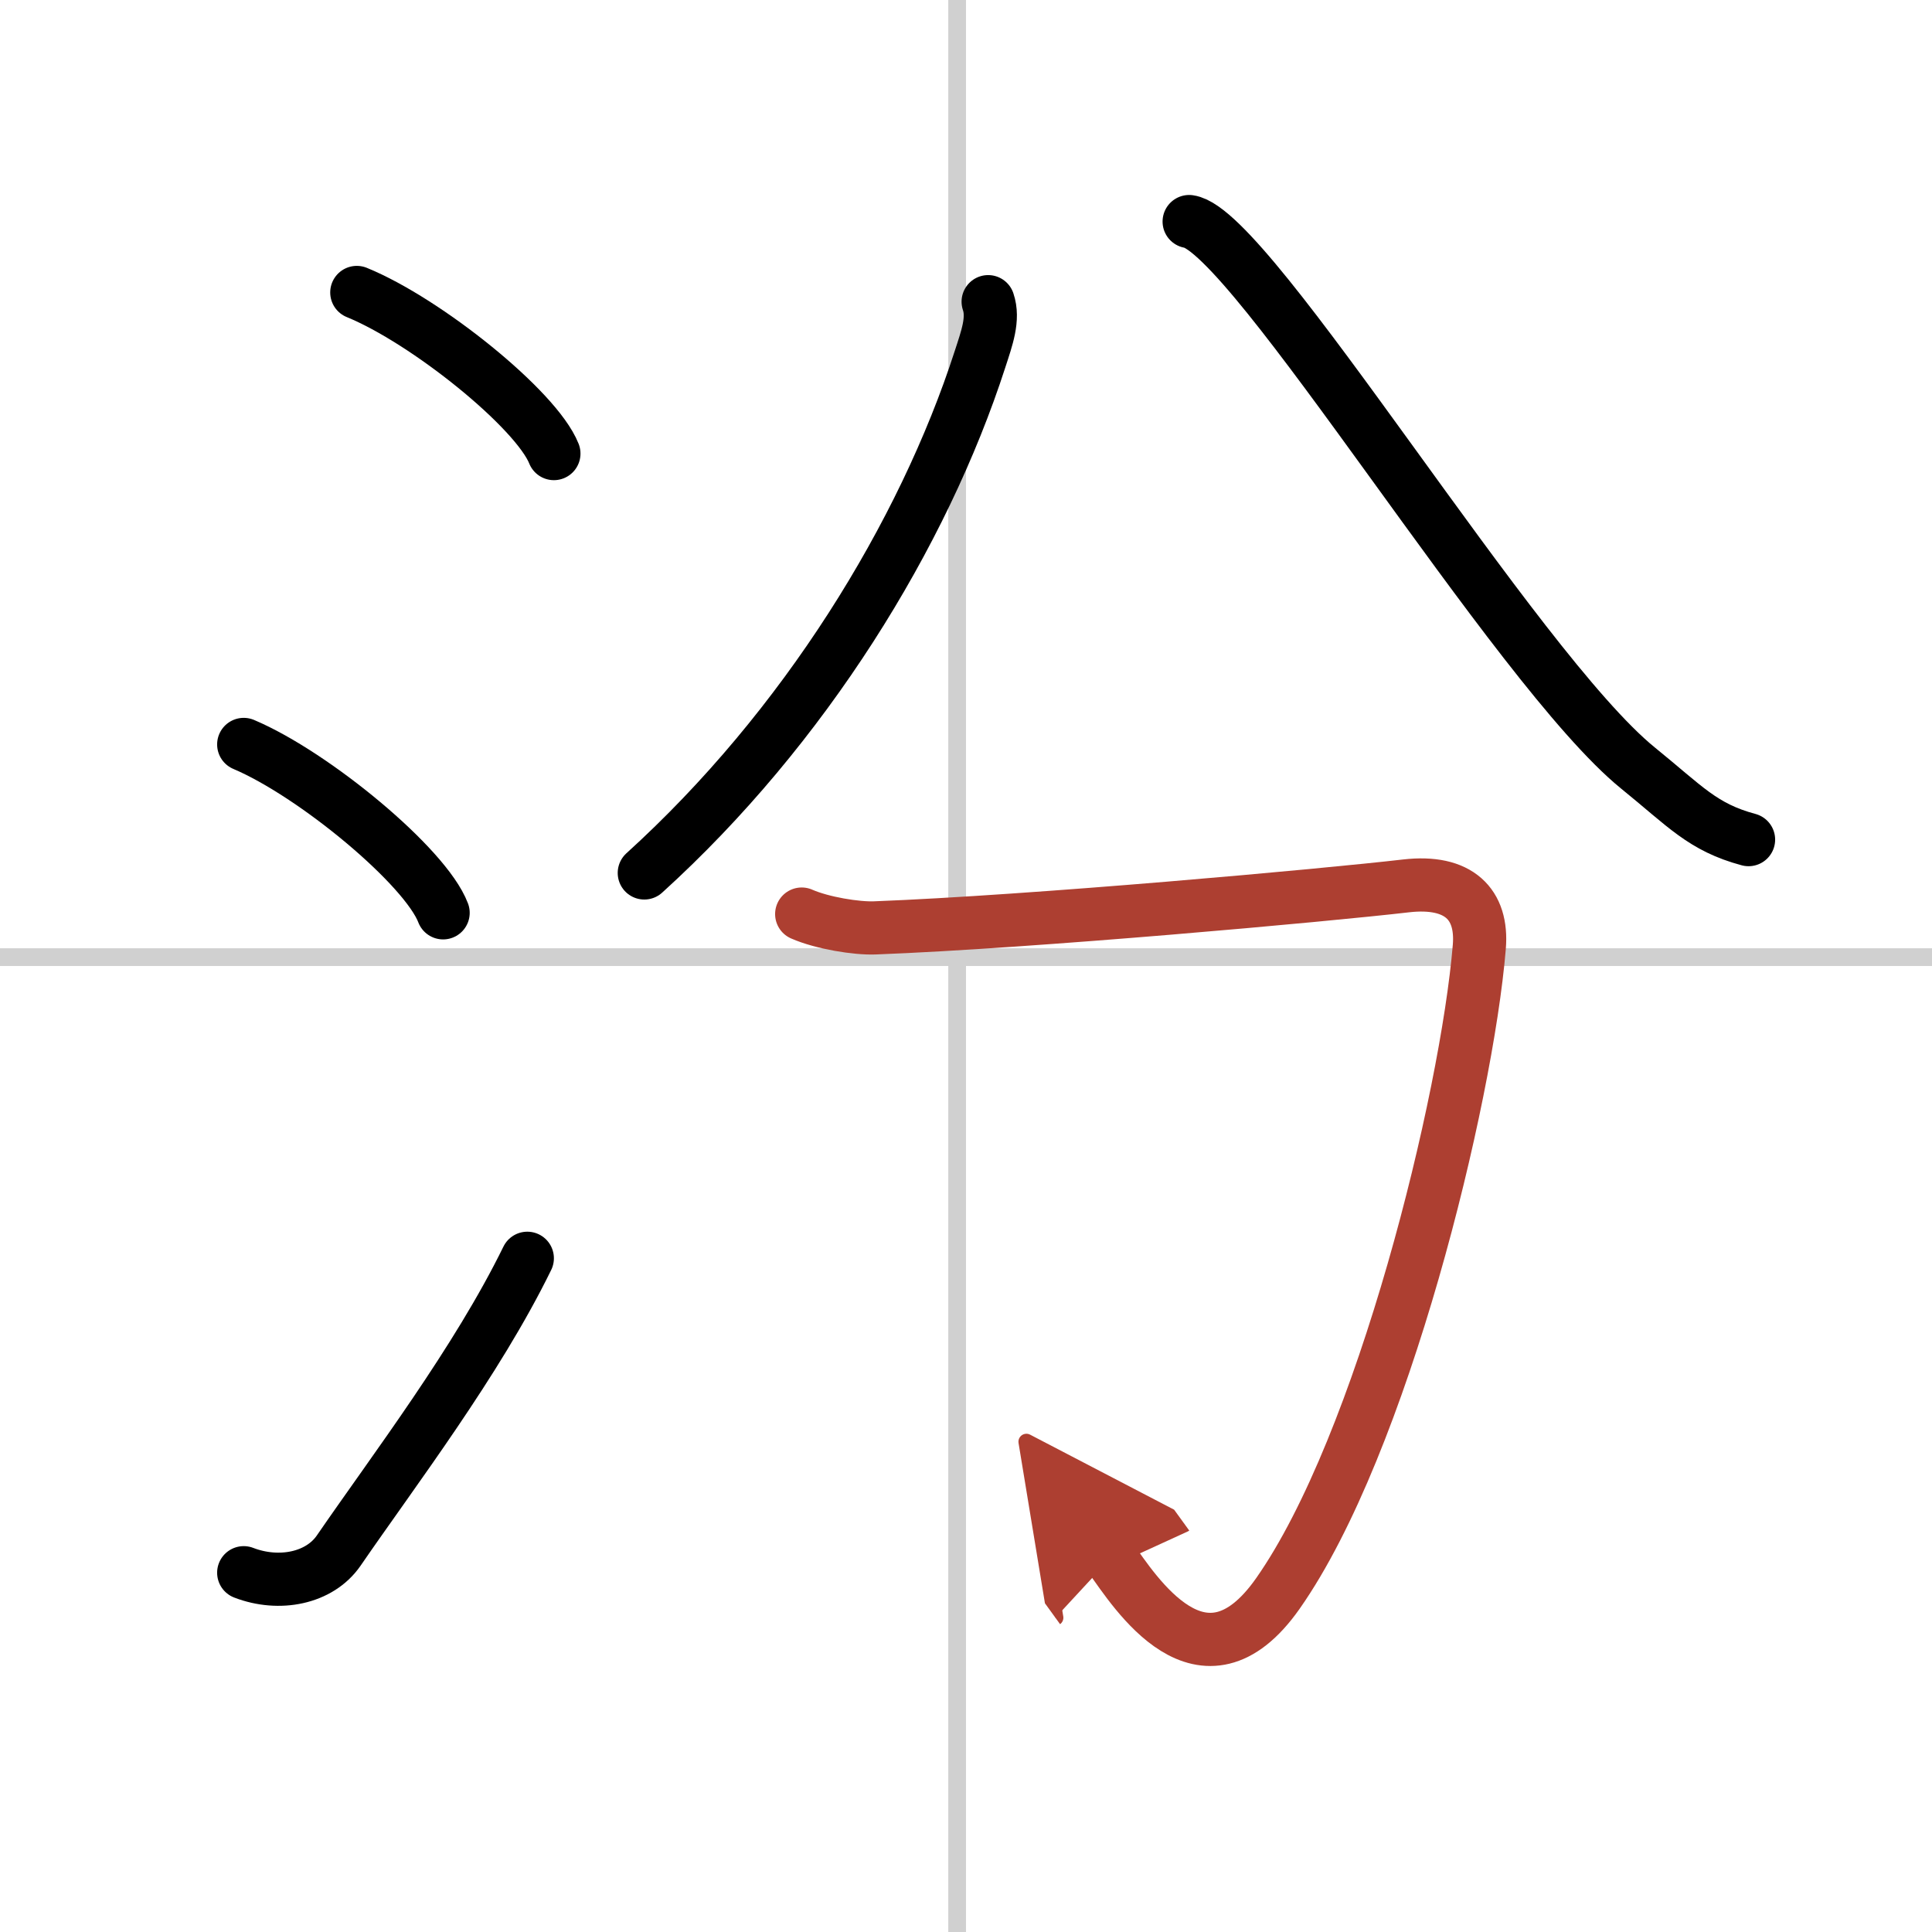
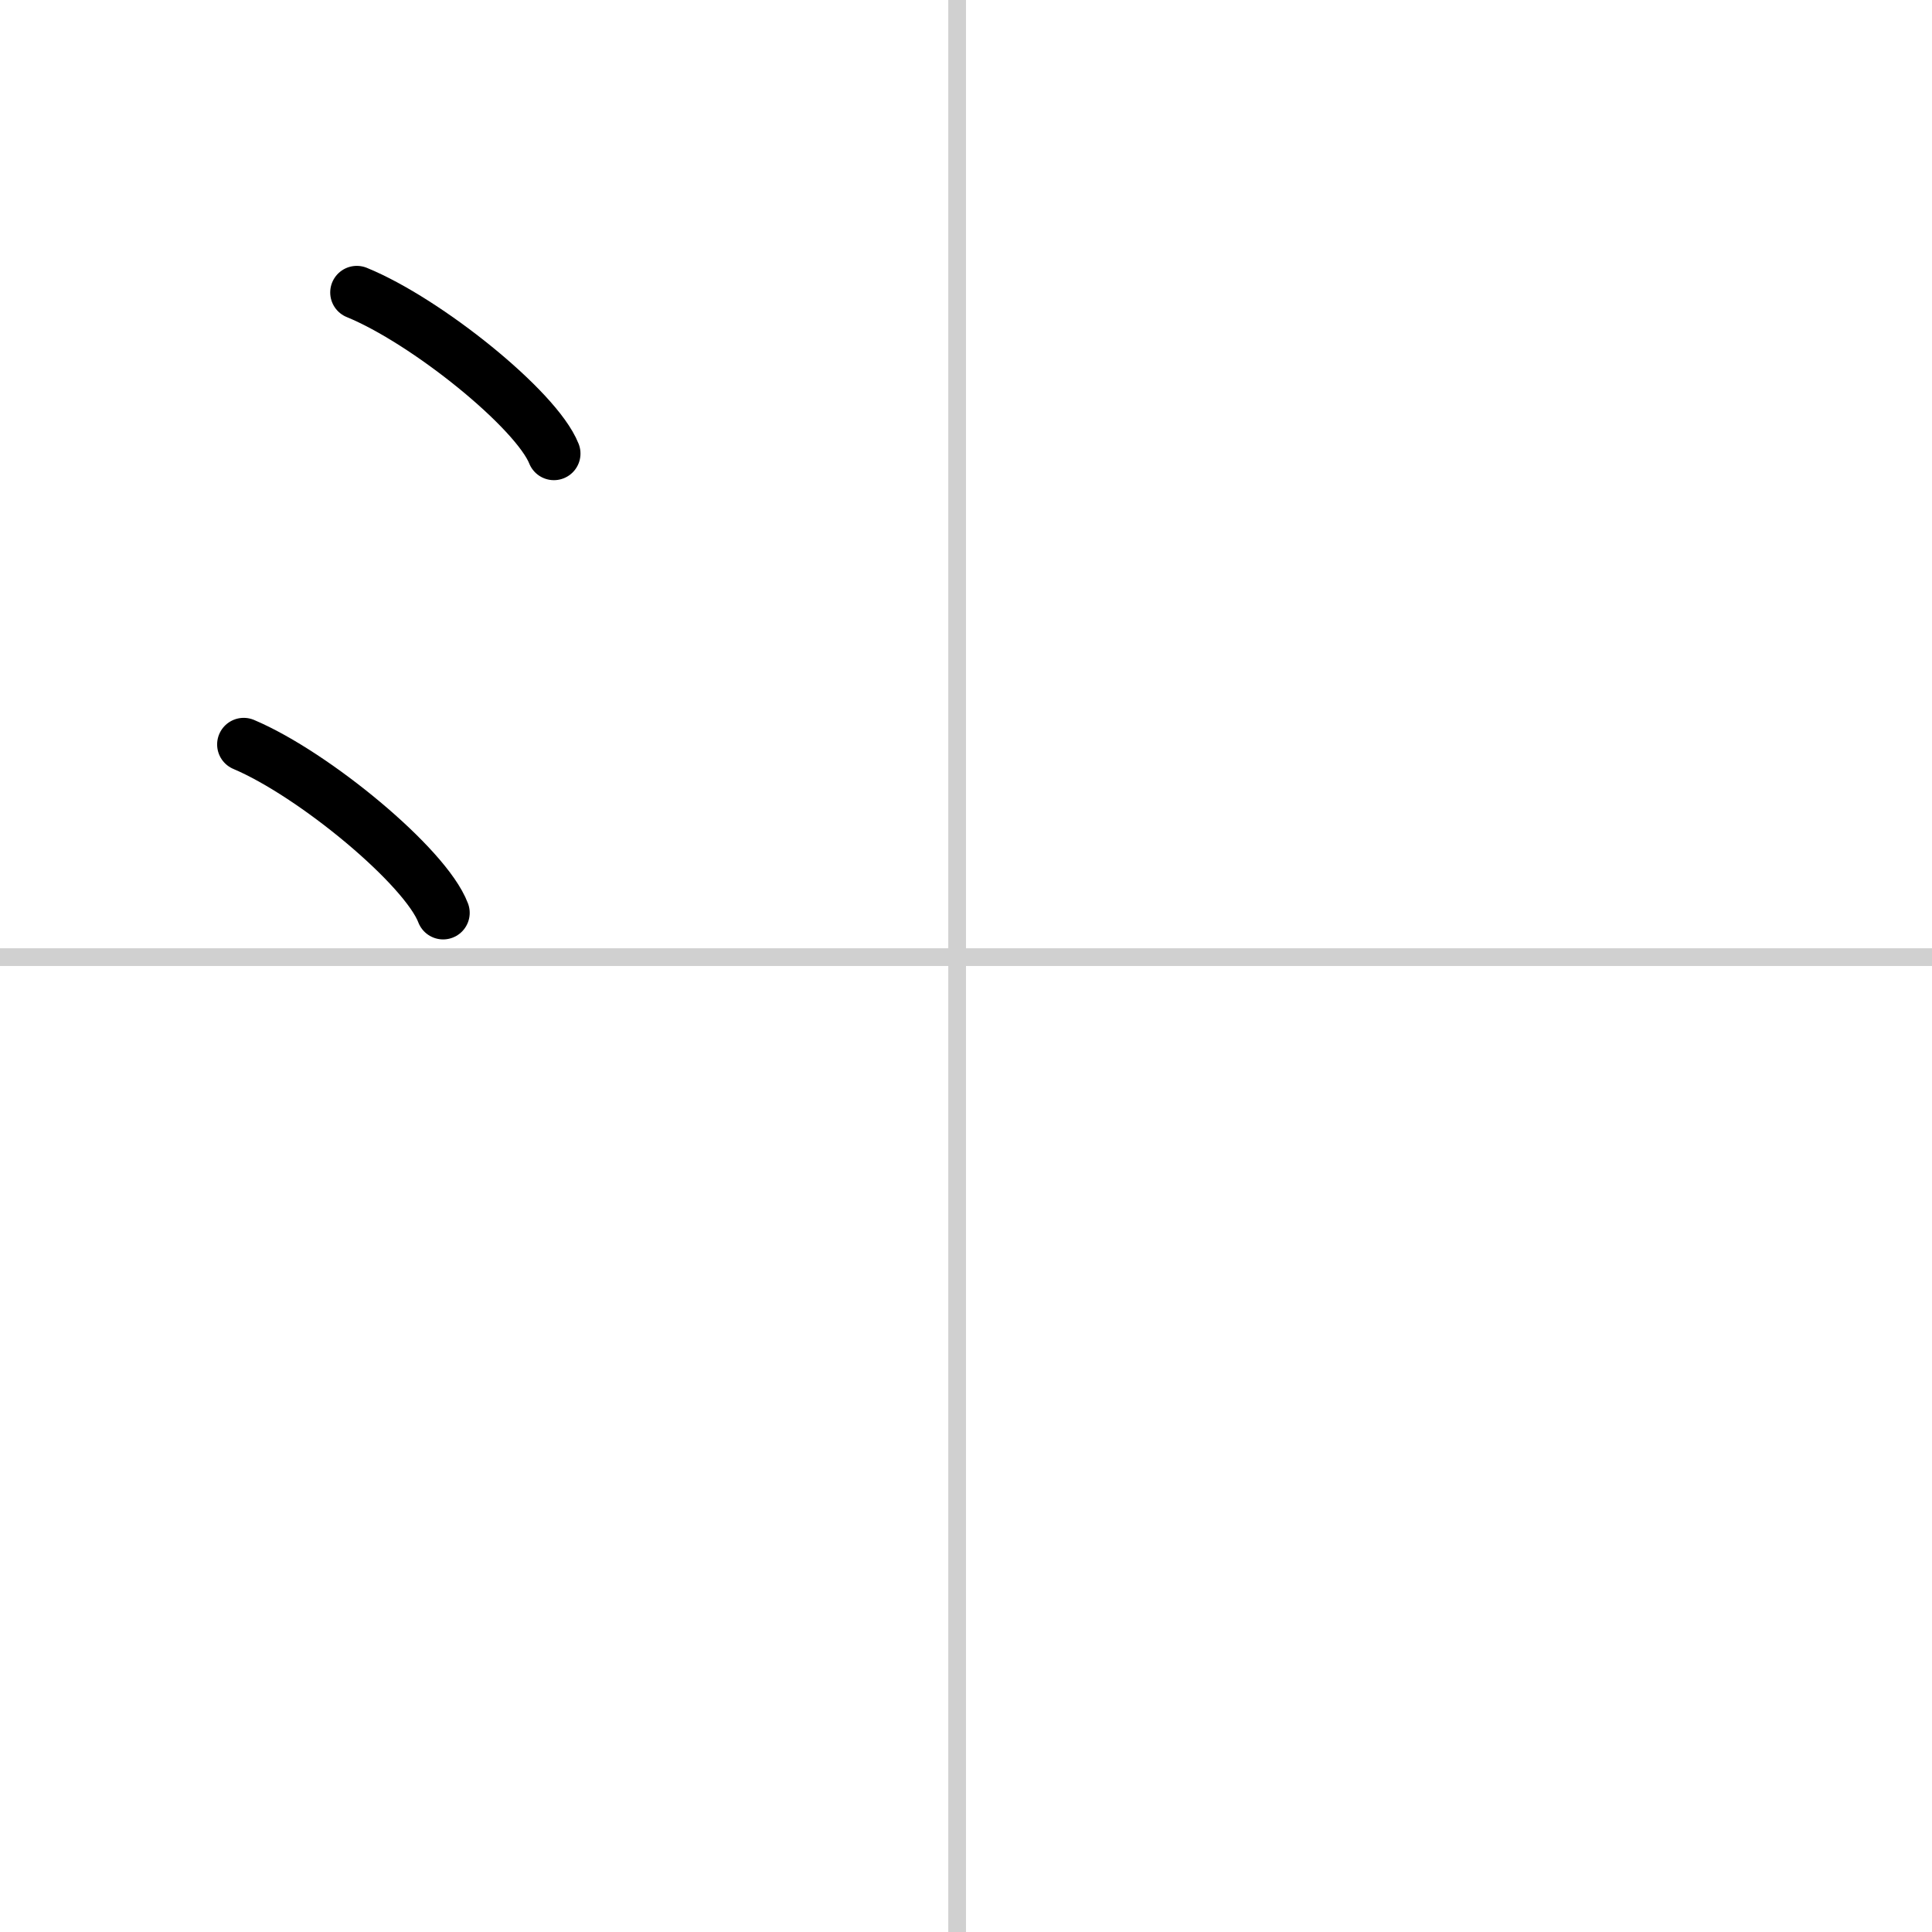
<svg xmlns="http://www.w3.org/2000/svg" width="400" height="400" viewBox="0 0 109 109">
  <defs>
    <marker id="a" markerWidth="4" orient="auto" refX="1" refY="5" viewBox="0 0 10 10">
-       <polyline points="0 0 10 5 0 10 1 5" fill="#ad3f31" stroke="#ad3f31" />
-     </marker>
+       </marker>
  </defs>
  <g fill="none" stroke="#000" stroke-linecap="round" stroke-linejoin="round" stroke-width="3">
    <rect width="100%" height="100%" fill="#fff" stroke="#fff" />
    <line x1="54" x2="54" y2="109" stroke="#d0d0d0" stroke-width="1" />
    <line x2="109" y1="54" y2="54" stroke="#d0d0d0" stroke-width="1" />
    <path d="m20.13 16.5c3.92 1.6 10.13 6.6 11.12 9.09" />
    <path d="m13.75 42c3.97 1.68 10.26 6.89 11.25 9.5" />
-     <path d="m13.75 88.73c2 0.77 4.28 0.32 5.36-1.25 3.14-4.57 7.79-10.66 10.64-16.49" />
-     <path d="m55.75 17.02c0.33 0.97-0.07 2.05-0.46 3.25-3.2 9.89-9.9 20.78-18.94 28.98" />
-     <path d="m67.09 12.5c3.49 0.5 18.4 25.21 25.32 30.83 2.68 2.17 3.64 3.34 6.24 4.04" />
-     <path d="M45.23,51.57c1.16,0.51,3.1,0.82,4.12,0.78c8.89-0.34,25.41-1.84,29.98-2.37c2.97-0.34,4.33,1.03,4.13,3.44C82.75,62,78,81.5,72.09,89.91c-4.25,6.04-8.09-0.16-9.43-2.01" marker-end="url(#a)" stroke="#ad3f31" />
  </g>
</svg>